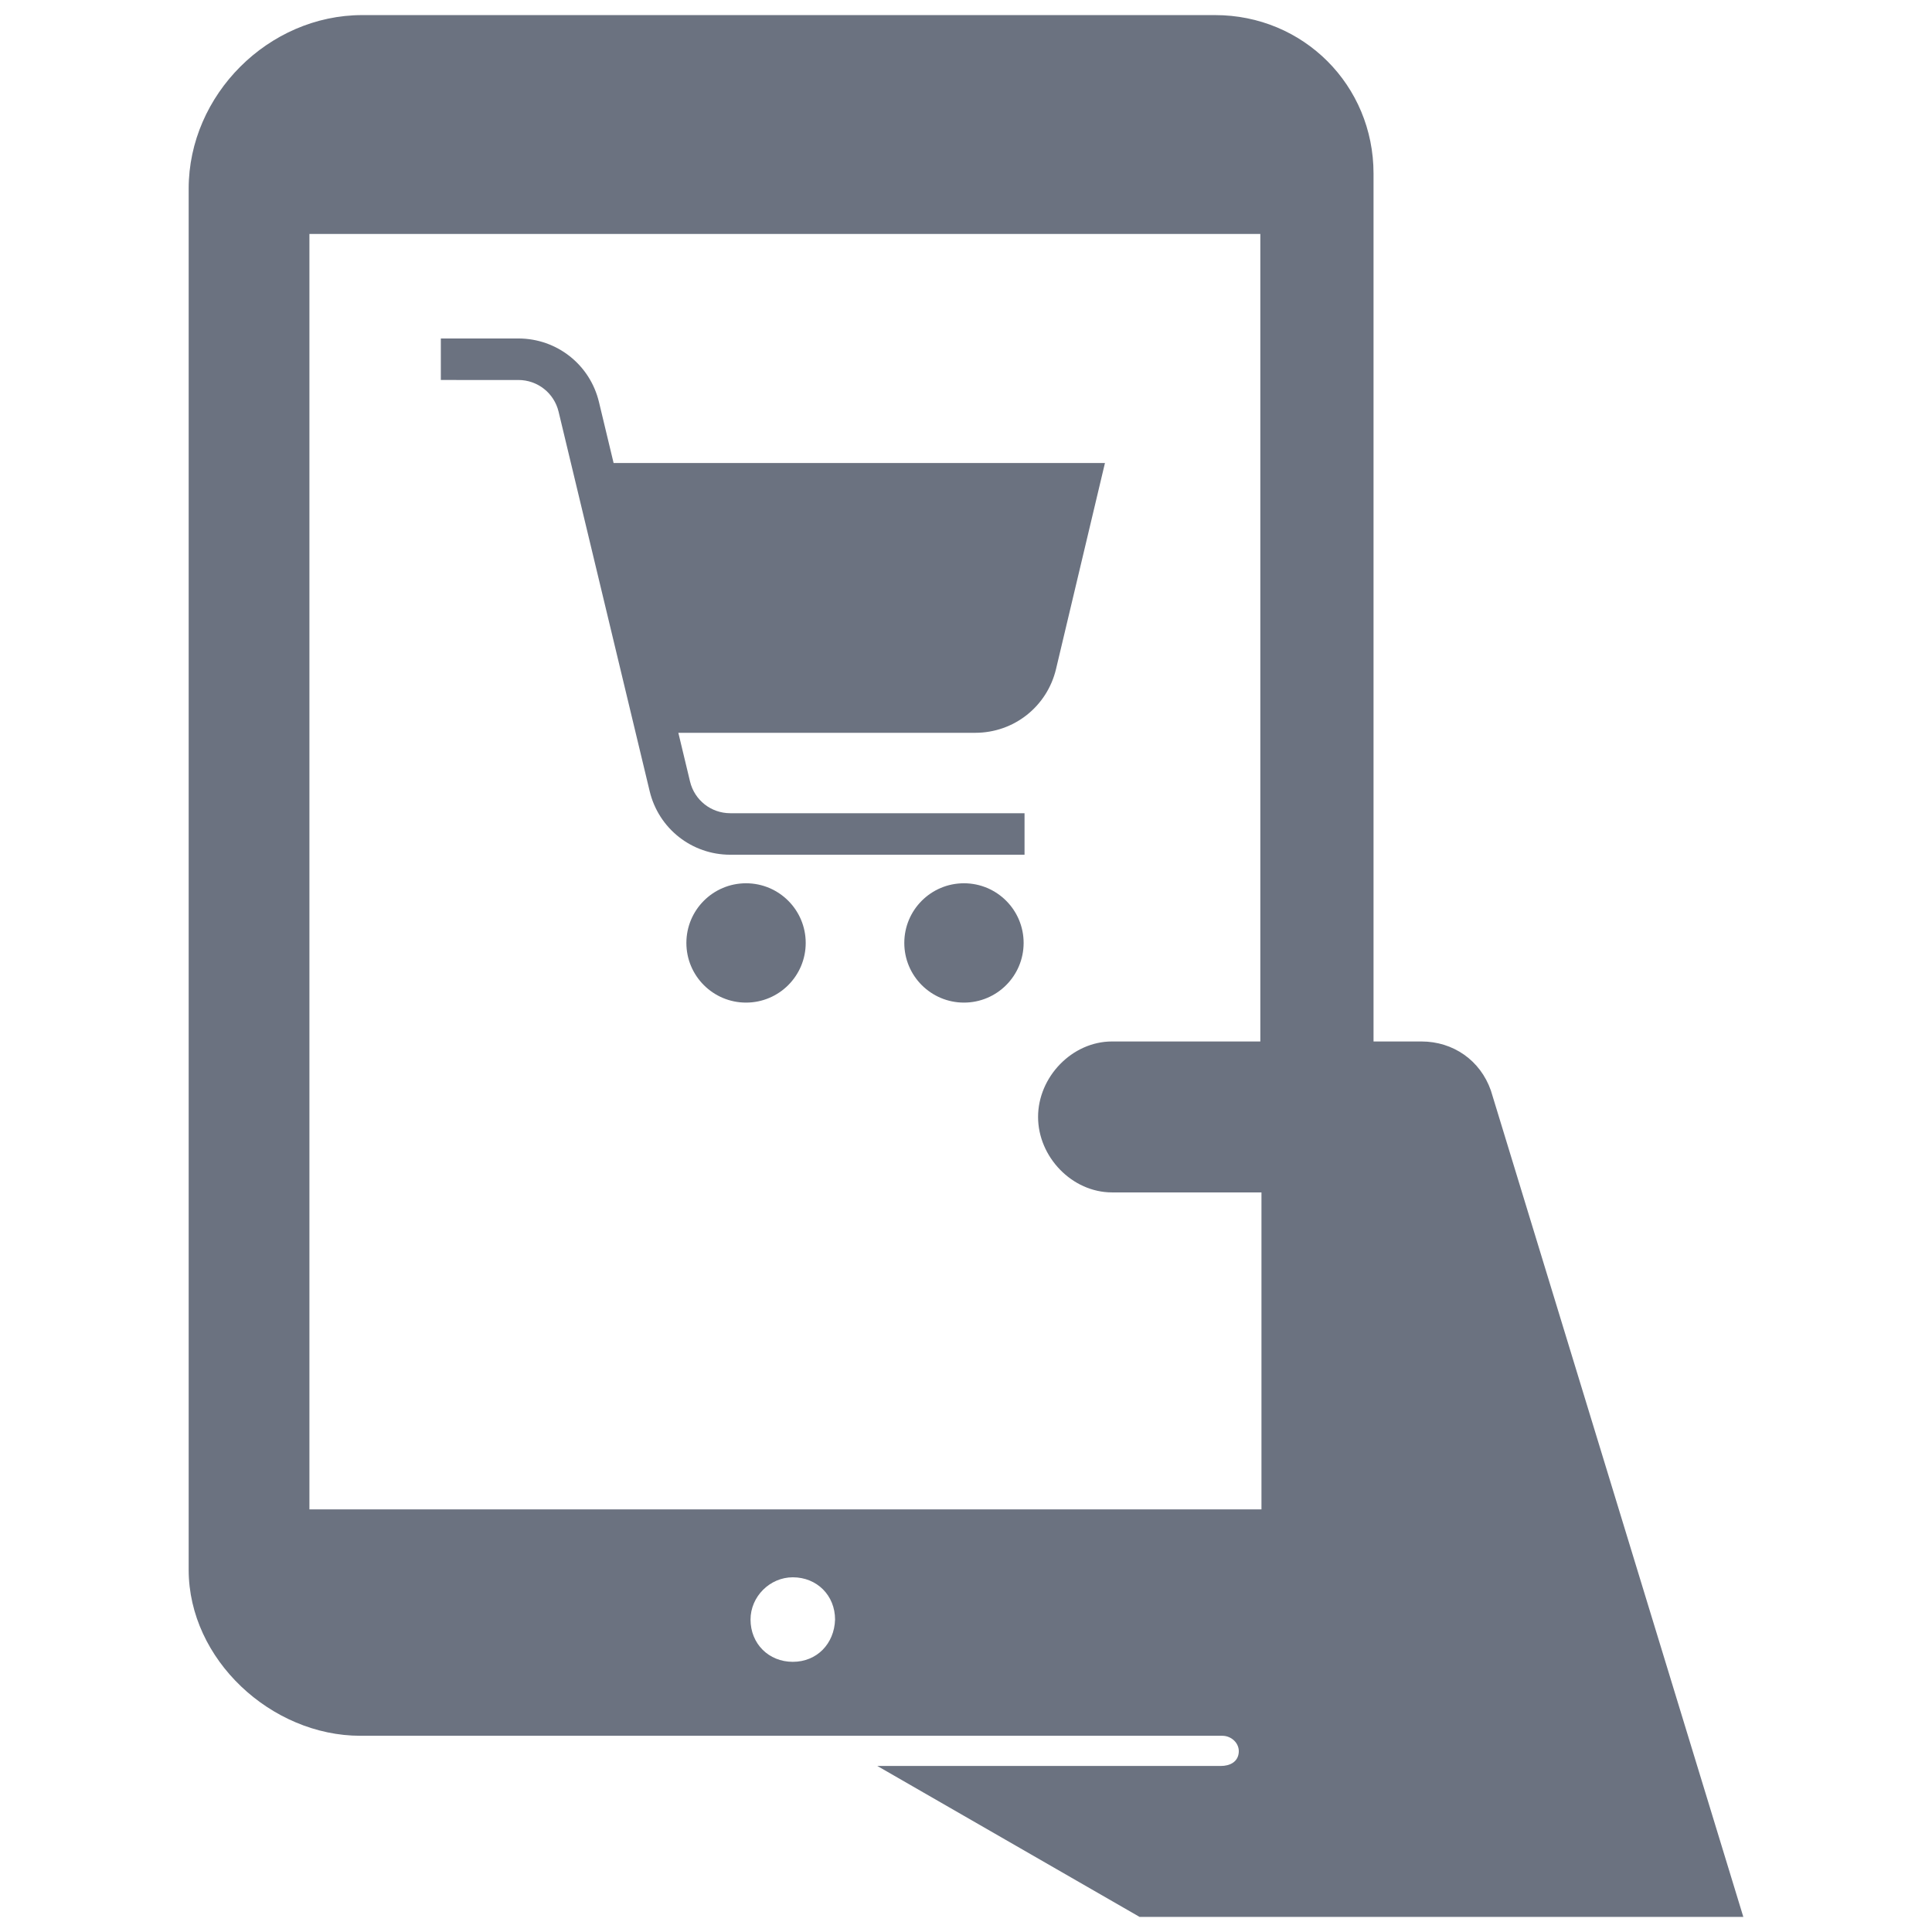
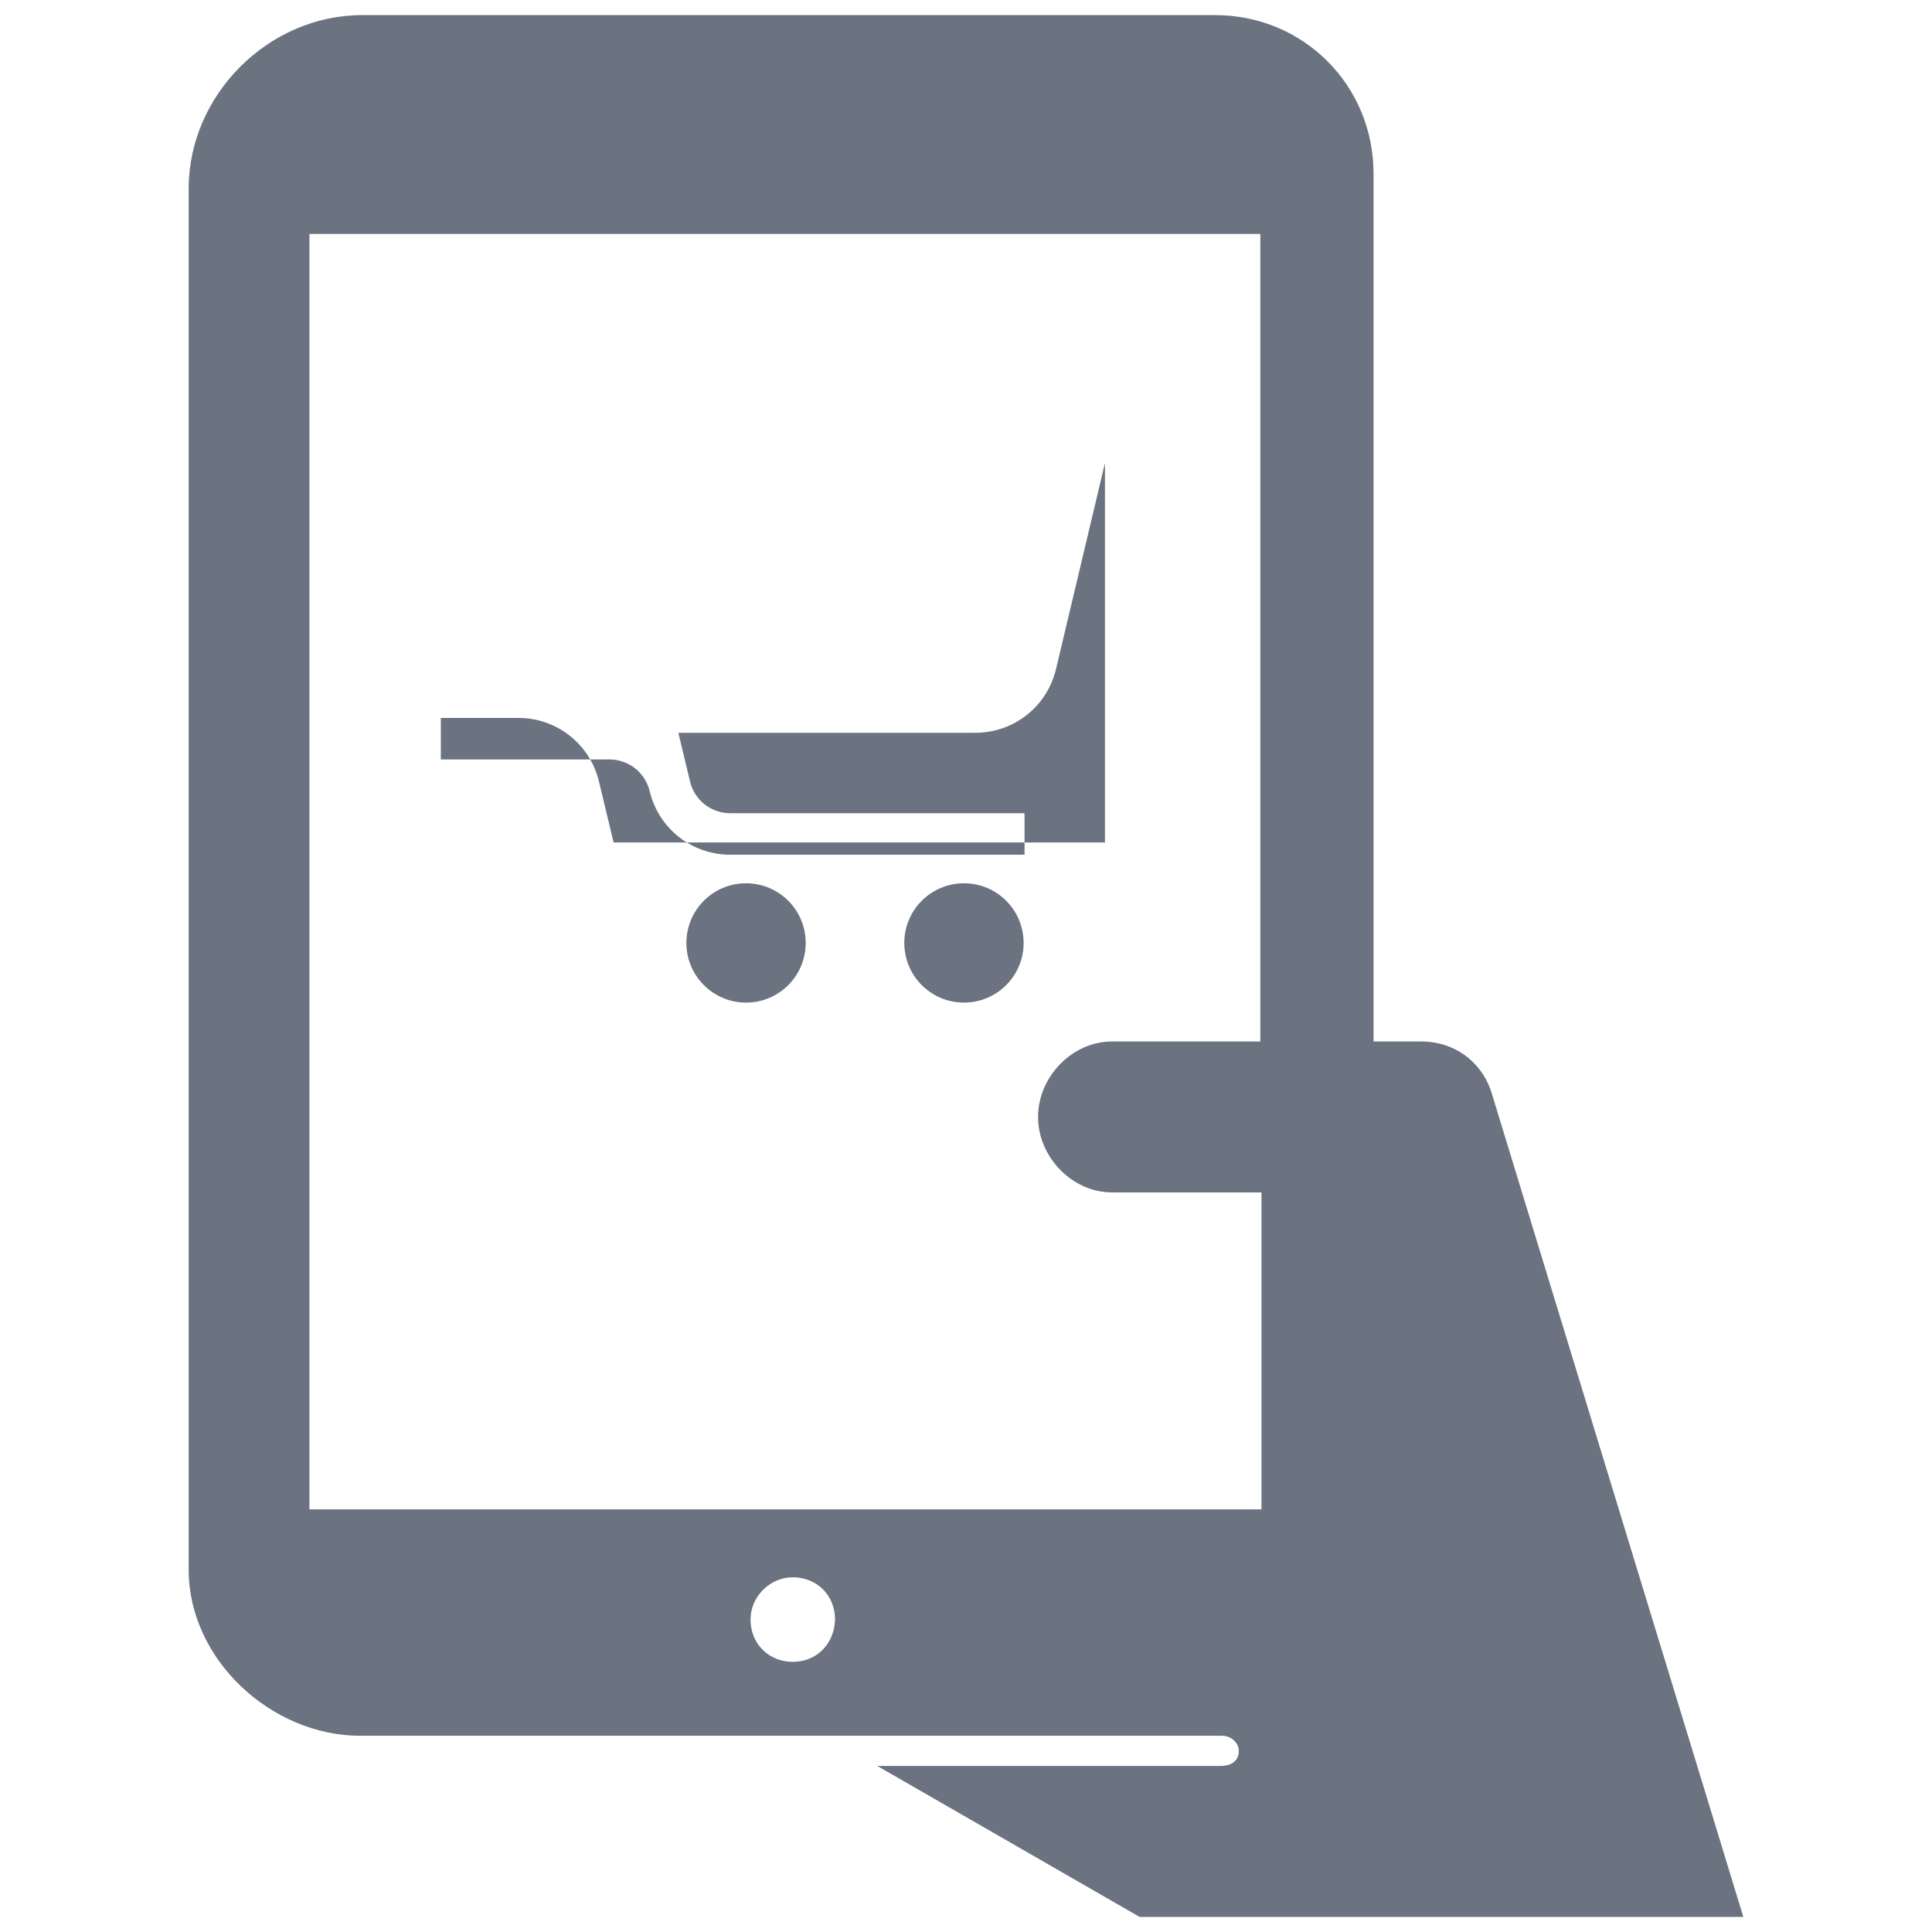
<svg xmlns="http://www.w3.org/2000/svg" fill="#6B7280" version="1.1" id="Layer_1" width="800px" height="800px" viewBox="0 0 210 256" enable-background="new 0 0 210 256" xml:space="preserve">
-   <path d="M174.55,144.5L174.55,144.5c-1.4-4-5-6.5-9.2-6.5H159V23c0-11.708-9.292-21-21-21H25C12.57,2,2,12.57,2,25v183  c0,11.9,10.95,22,22.75,22l114.213,0c1.207,0,2.27,0.984,2.18,2.188c-0.095,1.266-1.153,1.812-2.393,1.812h-45.5L128,254h80  L174.55,144.5z M82.05,220.2c-3.199,0-5.599-2.399-5.6-5.598c-0.001-3.045,2.557-5.602,5.602-5.602  c3.199,0.001,5.598,2.401,5.598,5.6C87.55,217.8,85.25,220.2,82.05,220.2z M144,138h-19.65c-5.3,0-9.8,4.7-9.8,10l0,0  c0,5.3,4.5,10,9.8,10h19.8v42H18V31h126V138z M123.413,61.35l-6.482,27.292c-1.183,4.98-5.584,8.458-10.702,8.458H66.884  l1.548,6.451c0.594,2.476,2.787,4.205,5.333,4.205h38.991v5.5H73.766c-5.099,0-9.492-3.463-10.682-8.421l-12.067-50.28  c-0.594-2.476-2.787-4.205-5.334-4.205H35.413v-5.5h10.271c5.099,0,9.492,3.463,10.682,8.422l1.939,8.078H123.413z M67.949,124.944  c0,4.367,3.54,7.906,7.906,7.906c4.367,0,7.906-3.54,7.906-7.906c0-4.367-3.54-7.906-7.906-7.906  C71.488,117.038,67.949,120.577,67.949,124.944z M96.824,124.944c0,4.367,3.54,7.906,7.906,7.906c4.367,0,7.906-3.54,7.906-7.906  c0-4.367-3.54-7.906-7.906-7.906C100.363,117.038,96.824,120.577,96.824,124.944z" />
+   <path d="M174.55,144.5L174.55,144.5c-1.4-4-5-6.5-9.2-6.5H159V23c0-11.708-9.292-21-21-21H25C12.57,2,2,12.57,2,25v183  c0,11.9,10.95,22,22.75,22l114.213,0c1.207,0,2.27,0.984,2.18,2.188c-0.095,1.266-1.153,1.812-2.393,1.812h-45.5L128,254h80  L174.55,144.5z M82.05,220.2c-3.199,0-5.599-2.399-5.6-5.598c-0.001-3.045,2.557-5.602,5.602-5.602  c3.199,0.001,5.598,2.401,5.598,5.6C87.55,217.8,85.25,220.2,82.05,220.2z M144,138h-19.65c-5.3,0-9.8,4.7-9.8,10l0,0  c0,5.3,4.5,10,9.8,10h19.8v42H18V31h126V138z M123.413,61.35l-6.482,27.292c-1.183,4.98-5.584,8.458-10.702,8.458H66.884  l1.548,6.451c0.594,2.476,2.787,4.205,5.333,4.205h38.991v5.5H73.766c-5.099,0-9.492-3.463-10.682-8.421c-0.594-2.476-2.787-4.205-5.334-4.205H35.413v-5.5h10.271c5.099,0,9.492,3.463,10.682,8.422l1.939,8.078H123.413z M67.949,124.944  c0,4.367,3.54,7.906,7.906,7.906c4.367,0,7.906-3.54,7.906-7.906c0-4.367-3.54-7.906-7.906-7.906  C71.488,117.038,67.949,120.577,67.949,124.944z M96.824,124.944c0,4.367,3.54,7.906,7.906,7.906c4.367,0,7.906-3.54,7.906-7.906  c0-4.367-3.54-7.906-7.906-7.906C100.363,117.038,96.824,120.577,96.824,124.944z" />
</svg>